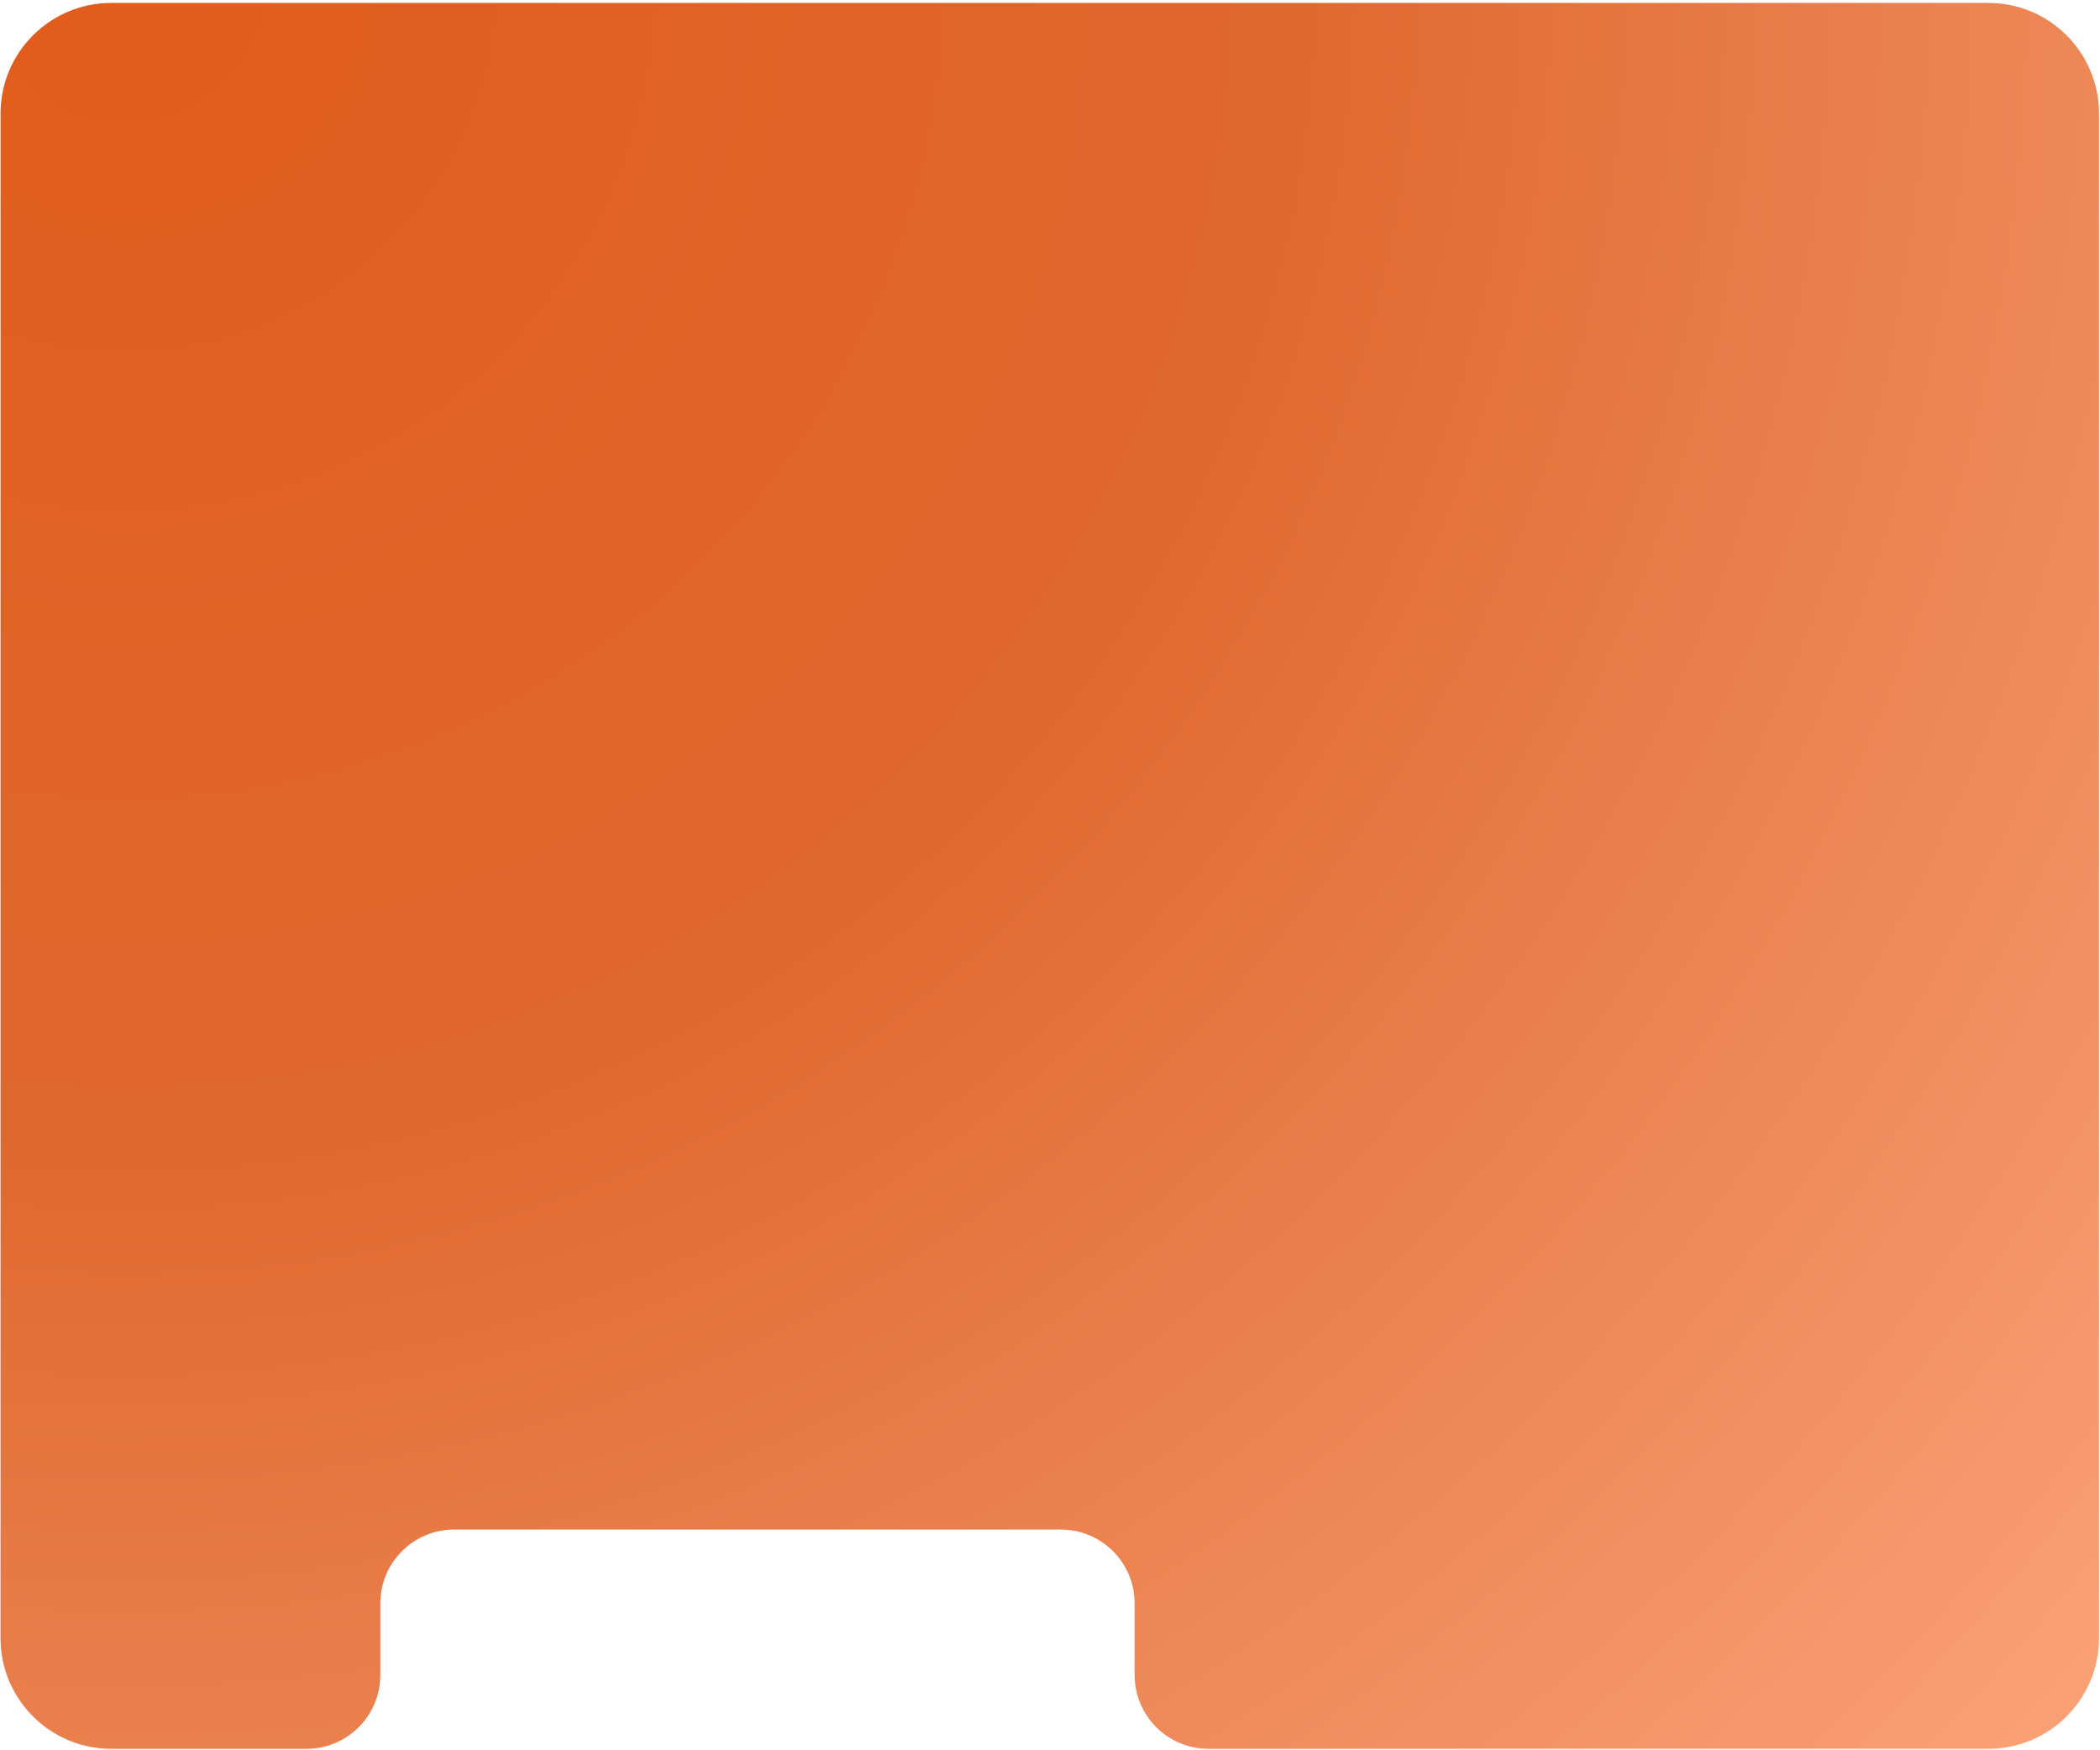
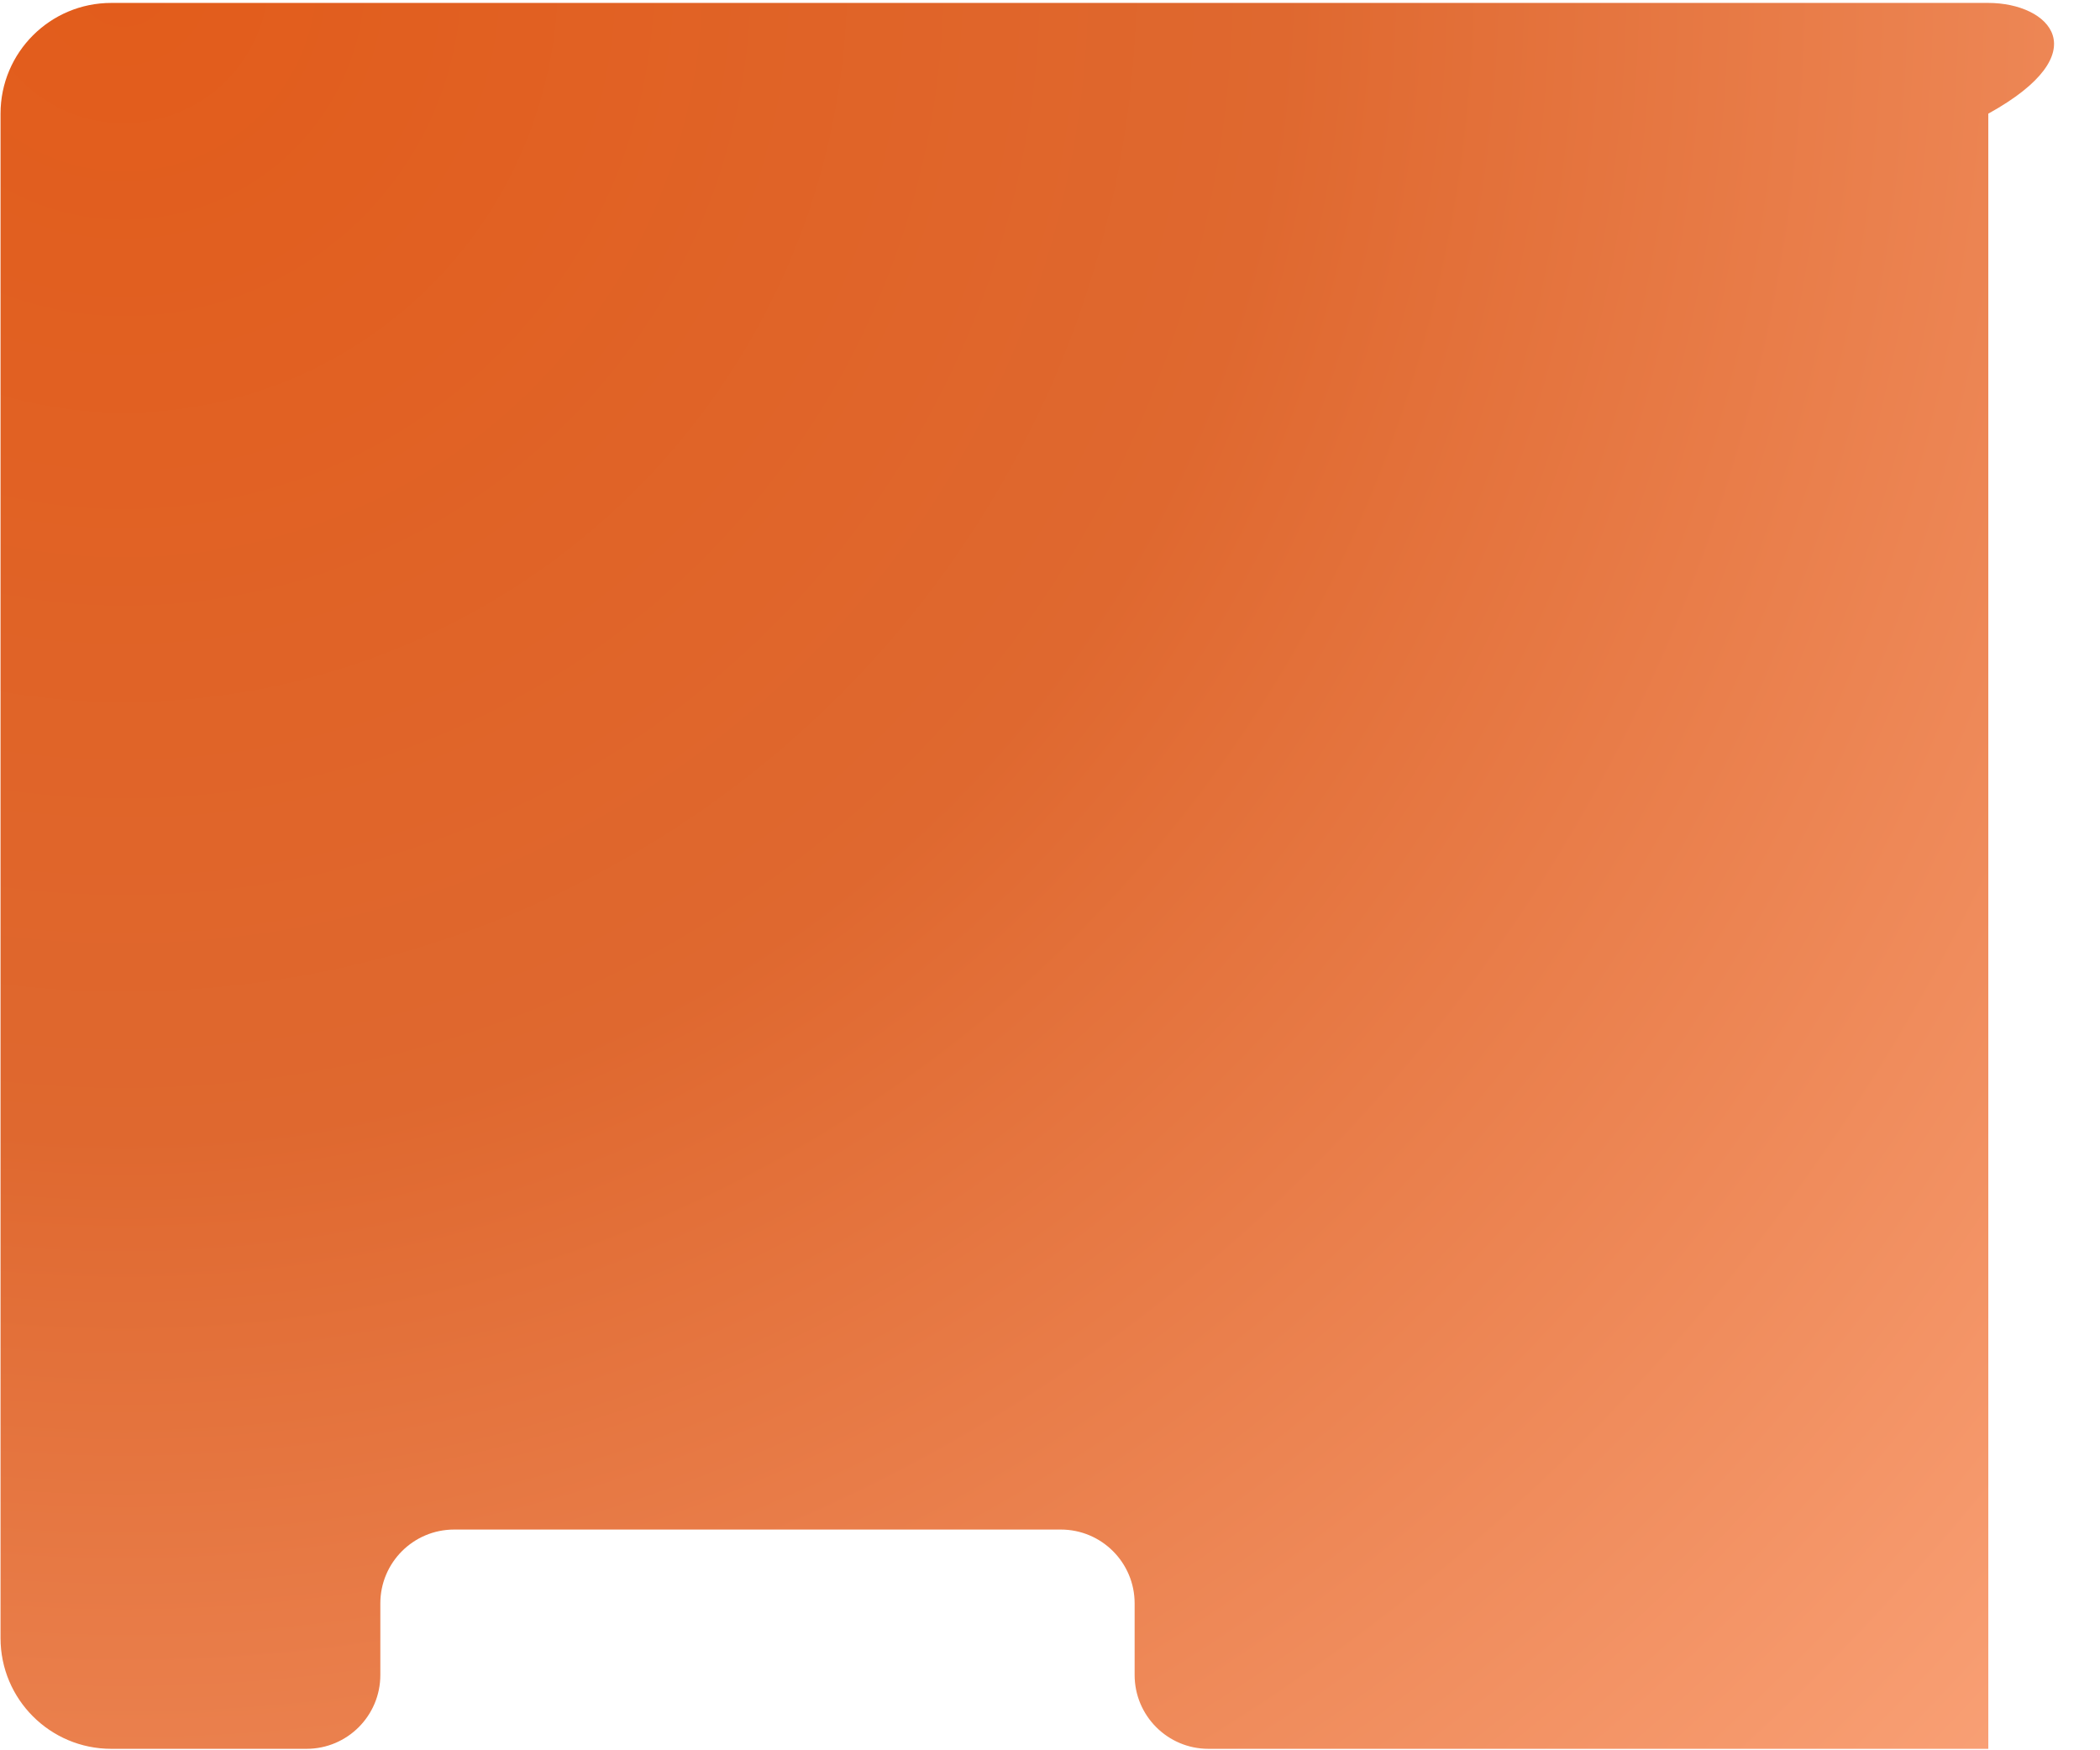
<svg xmlns="http://www.w3.org/2000/svg" width="569" height="474" viewBox="0 0 569 474" fill="none">
-   <path fill-rule="evenodd" clip-rule="evenodd" d="M30.144 0.792C13.575 0.792 0.144 14.223 0.144 30.792V443.771C0.144 460.34 13.575 473.771 30.144 473.771H83.052C94.098 473.771 103.052 464.817 103.052 453.771V434.369C103.052 423.324 112.007 414.369 123.052 414.369H287.431C298.477 414.369 307.431 423.324 307.431 434.369V453.771C307.431 464.817 316.385 473.771 327.431 473.771H538.735C555.304 473.771 568.735 460.34 568.735 443.771V30.792C568.735 14.223 555.304 0.792 538.735 0.792H30.144Z" fill="url(#paint0_radial_12_17)" />
+   <path fill-rule="evenodd" clip-rule="evenodd" d="M30.144 0.792C13.575 0.792 0.144 14.223 0.144 30.792V443.771C0.144 460.34 13.575 473.771 30.144 473.771H83.052C94.098 473.771 103.052 464.817 103.052 453.771V434.369C103.052 423.324 112.007 414.369 123.052 414.369H287.431C298.477 414.369 307.431 423.324 307.431 434.369V453.771C307.431 464.817 316.385 473.771 327.431 473.771H538.735V30.792C568.735 14.223 555.304 0.792 538.735 0.792H30.144Z" fill="url(#paint0_radial_12_17)" />
  <defs>
    <radialGradient id="paint0_radial_12_17" cx="0" cy="0" r="1" gradientUnits="userSpaceOnUse" gradientTransform="translate(36.678 0.792) rotate(40.764) scale(687.627 687.627)">
      <stop stop-color="#E25C1B" />
      <stop offset="0.447" stop-color="#DF682F" />
      <stop offset="1" stop-color="#F9A075" />
    </radialGradient>
  </defs>
</svg>